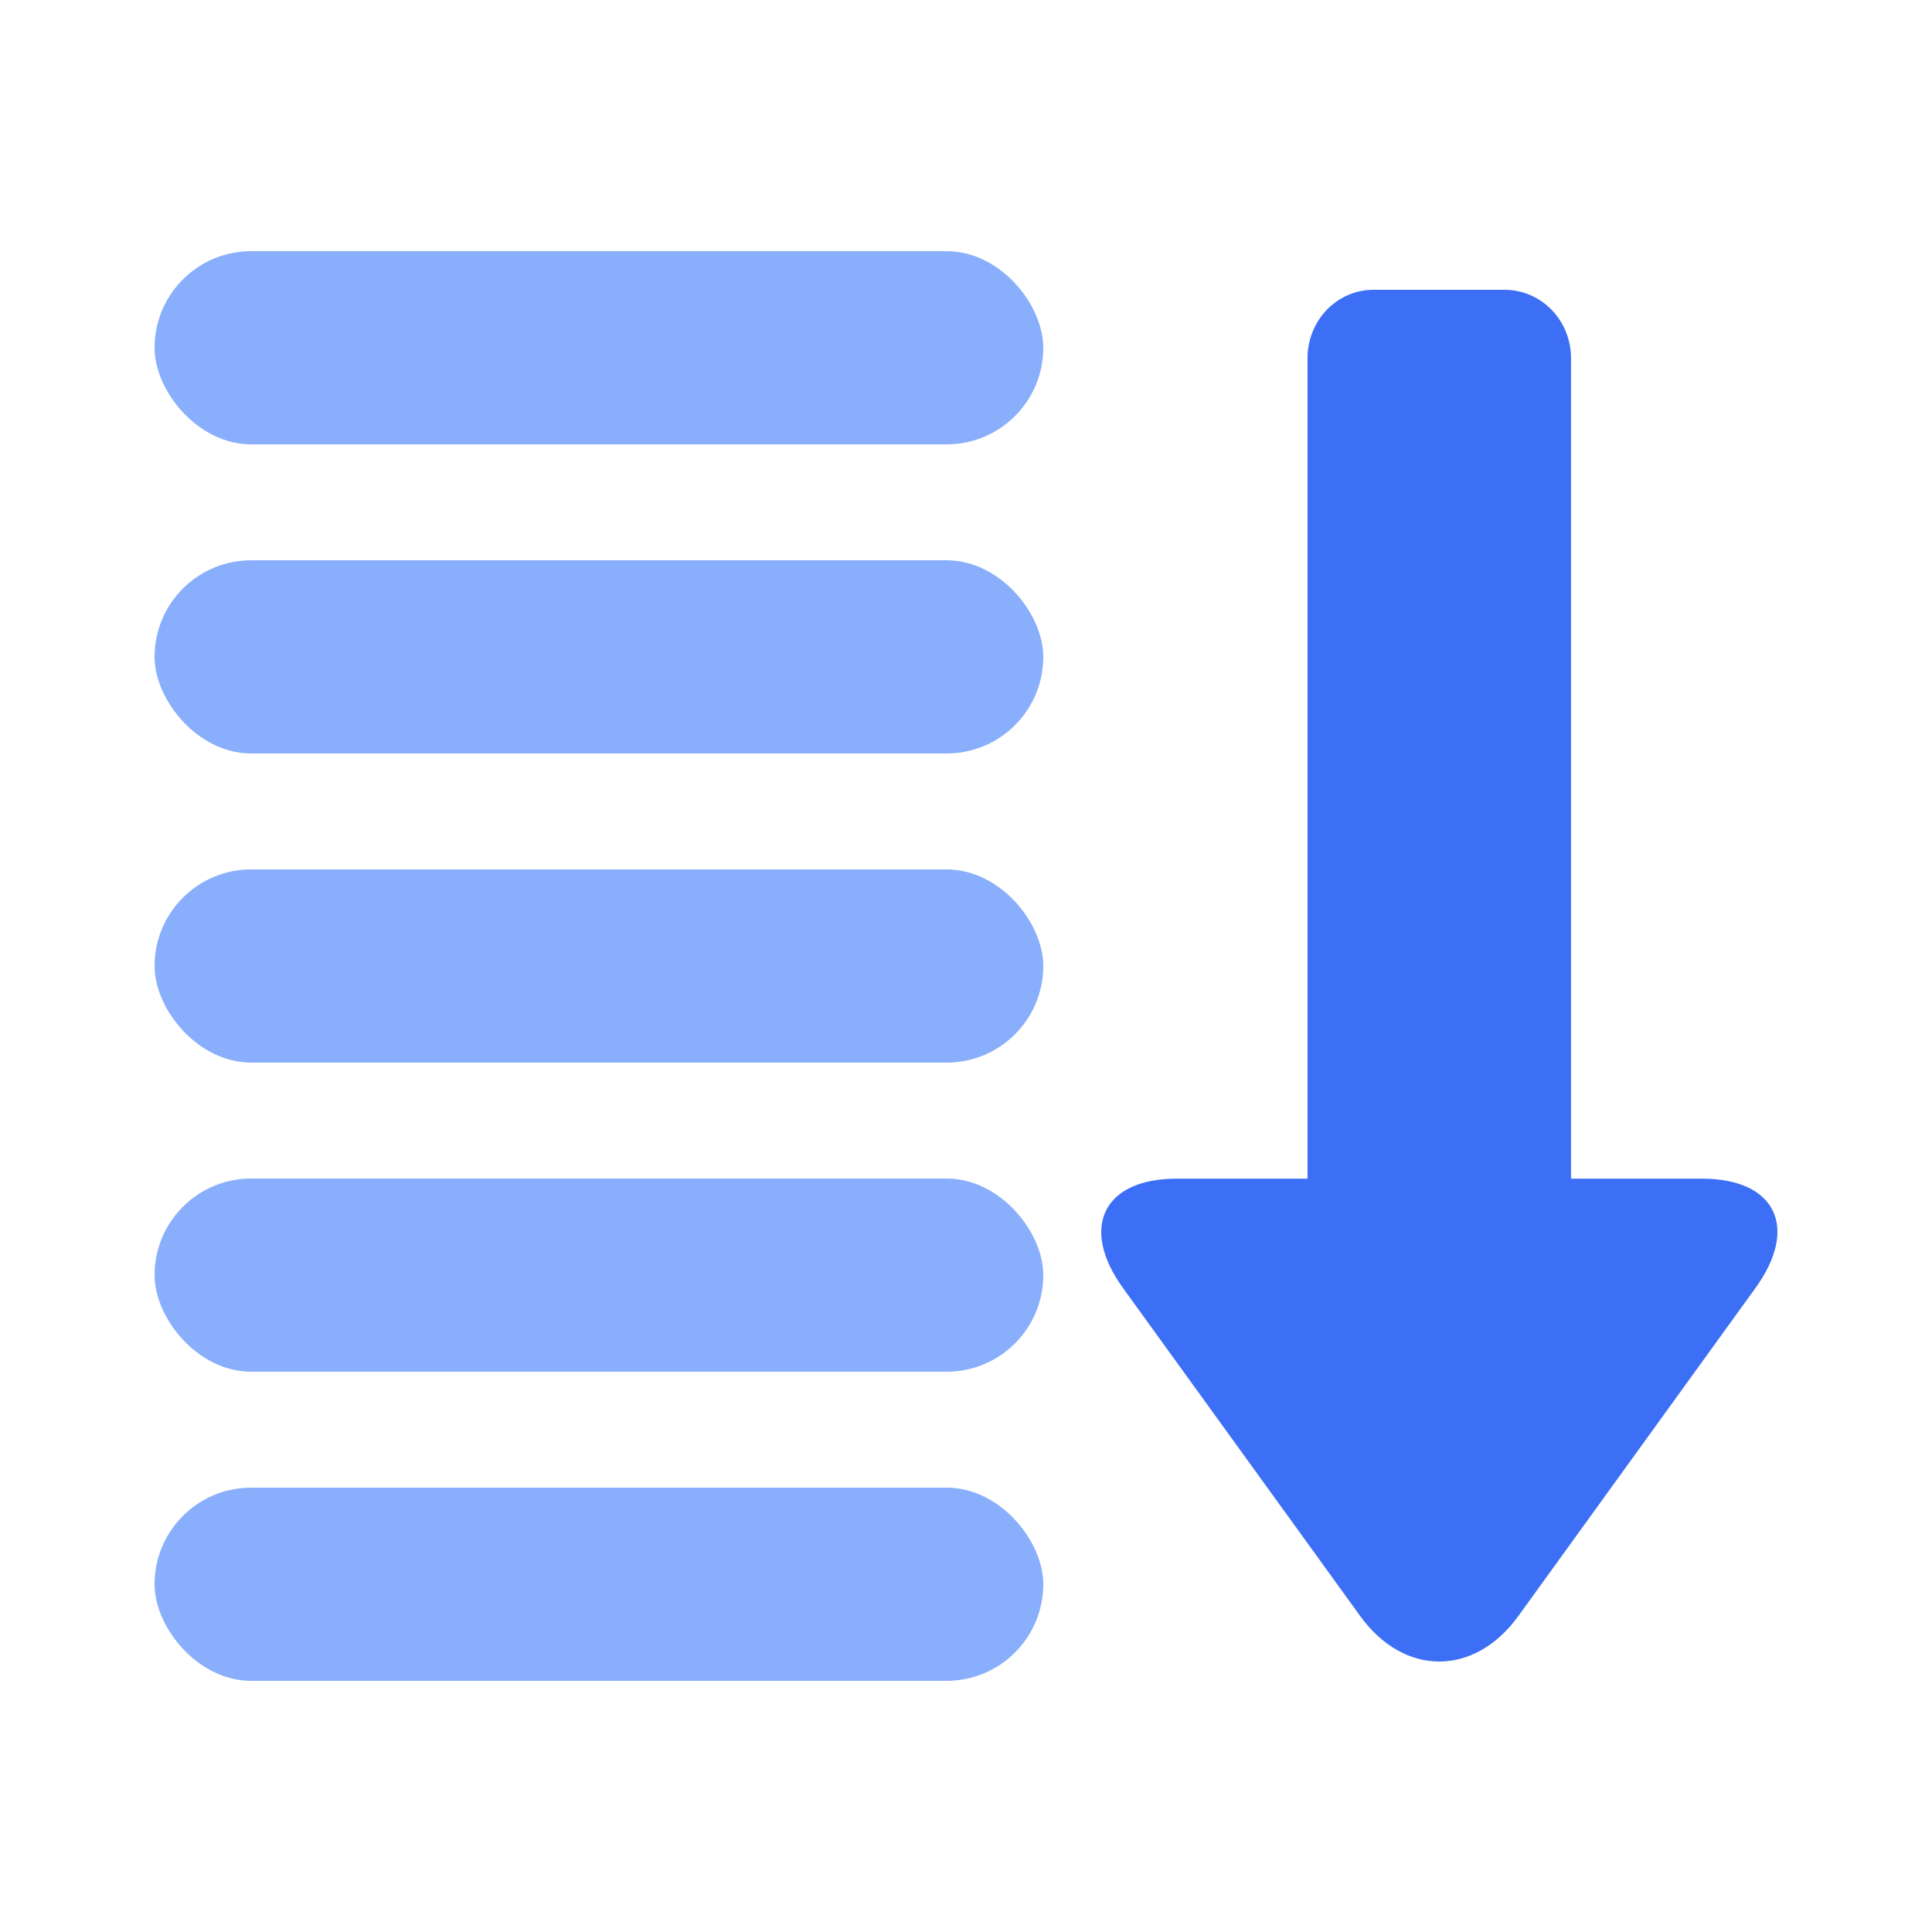
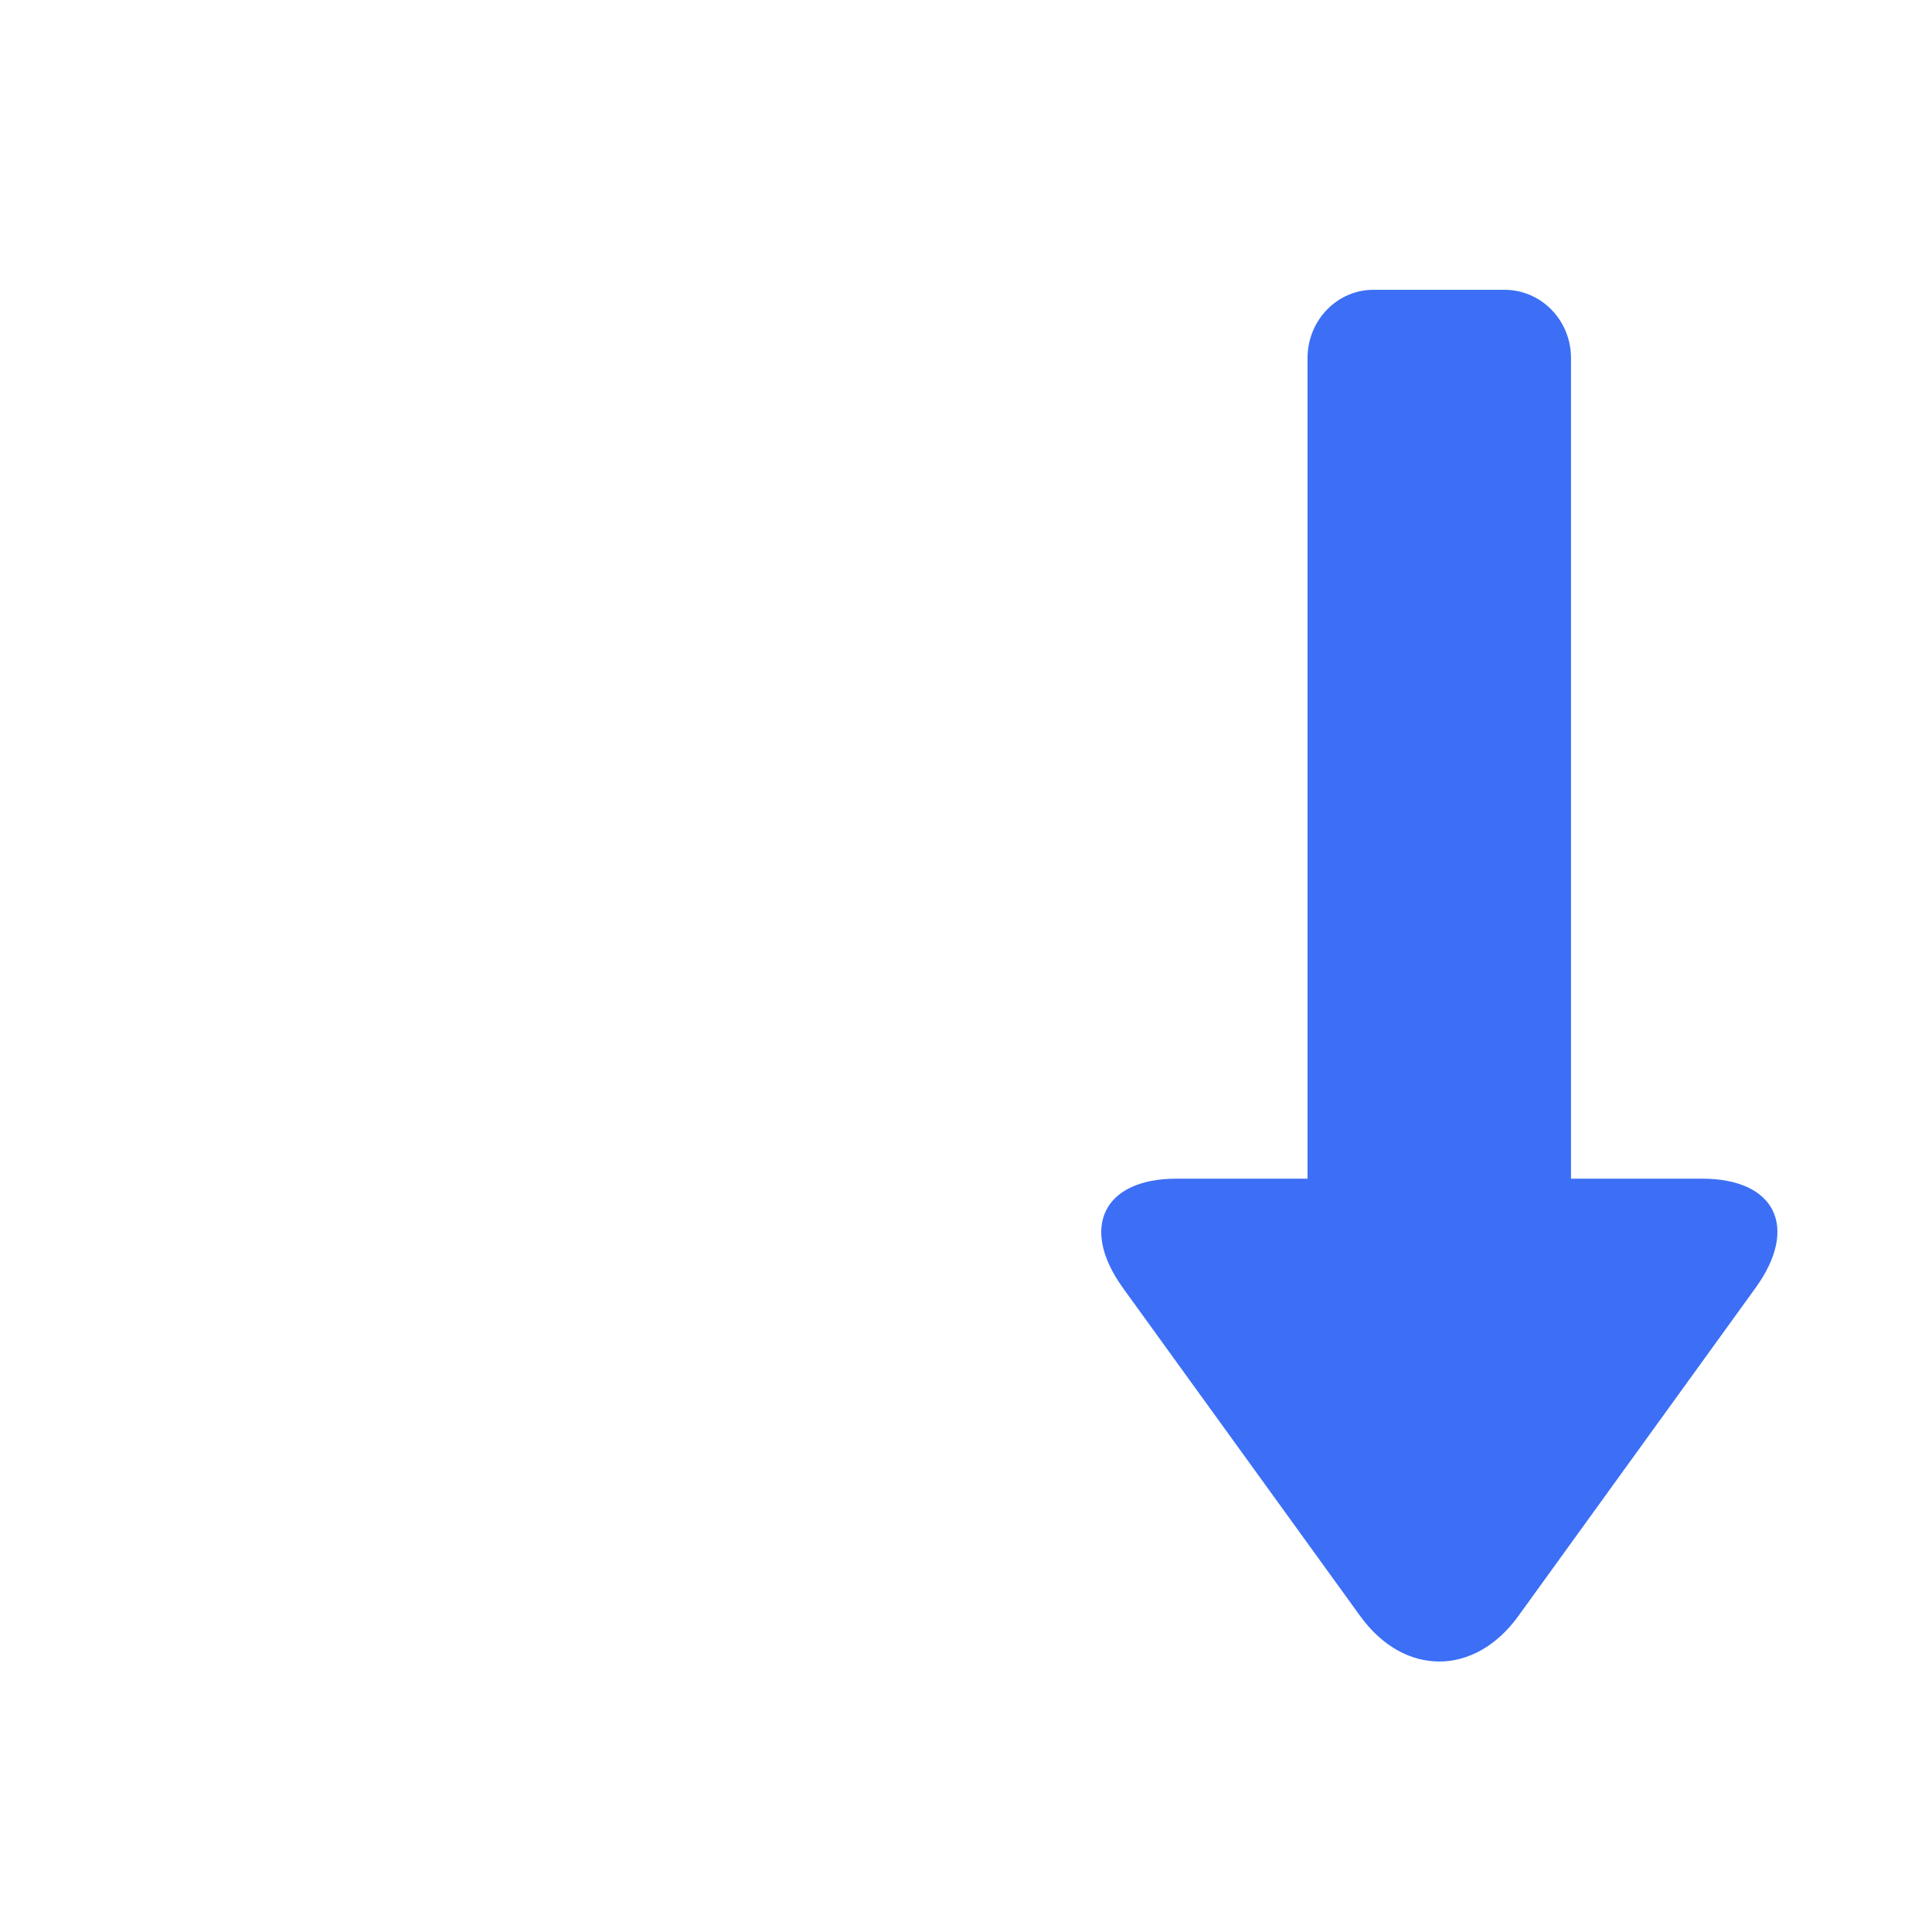
<svg xmlns="http://www.w3.org/2000/svg" width="100" height="100" viewBox="0 0 100 100" fill="none">
-   <rect x="8" y="29" width="46" height="10" rx="5" fill="#89AFFC" />
-   <rect x="8" y="13" width="46" height="10" rx="5" fill="#89AFFC" />
-   <rect x="8" y="45" width="46" height="10" rx="5" fill="#89AFFC" />
-   <rect x="8" y="61" width="46" height="10" rx="5" fill="#89AFFC" />
-   <rect x="8" y="77" width="46" height="10" rx="5" fill="#89AFFC" />
  <path d="M81.315 61.008V18.538C81.315 16.574 79.774 15 77.871 15H71.12C70.67 14.995 70.223 15.084 69.805 15.259C69.388 15.435 69.007 15.695 68.687 16.024C68.367 16.353 68.113 16.744 67.939 17.176C67.766 17.607 67.677 18.07 67.677 18.538V61.008H60.888C57.114 61.008 55.869 63.541 58.126 66.668L70.404 83.647C72.682 86.795 76.327 86.774 78.588 83.647L90.862 66.668C93.14 63.519 91.885 61.008 88.104 61.008H81.315Z" fill="#3C6FF5" />
</svg>